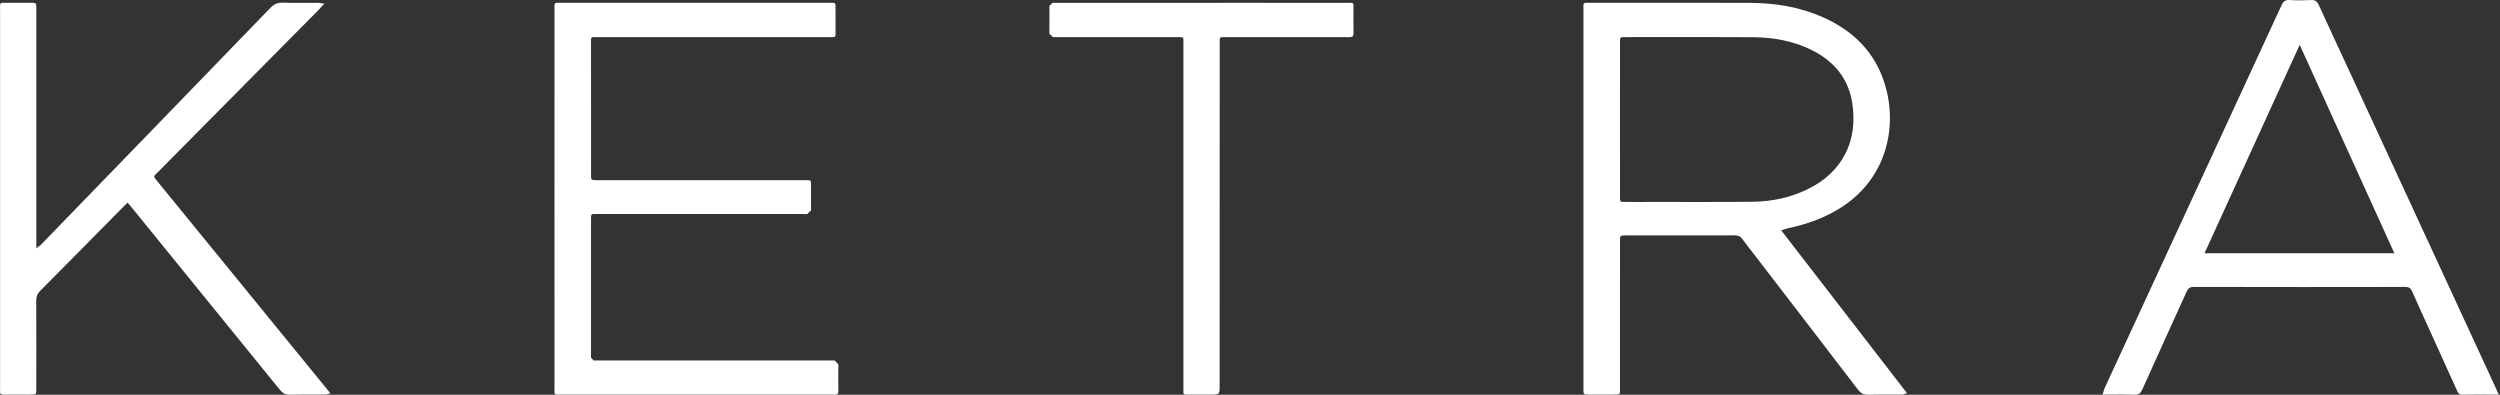
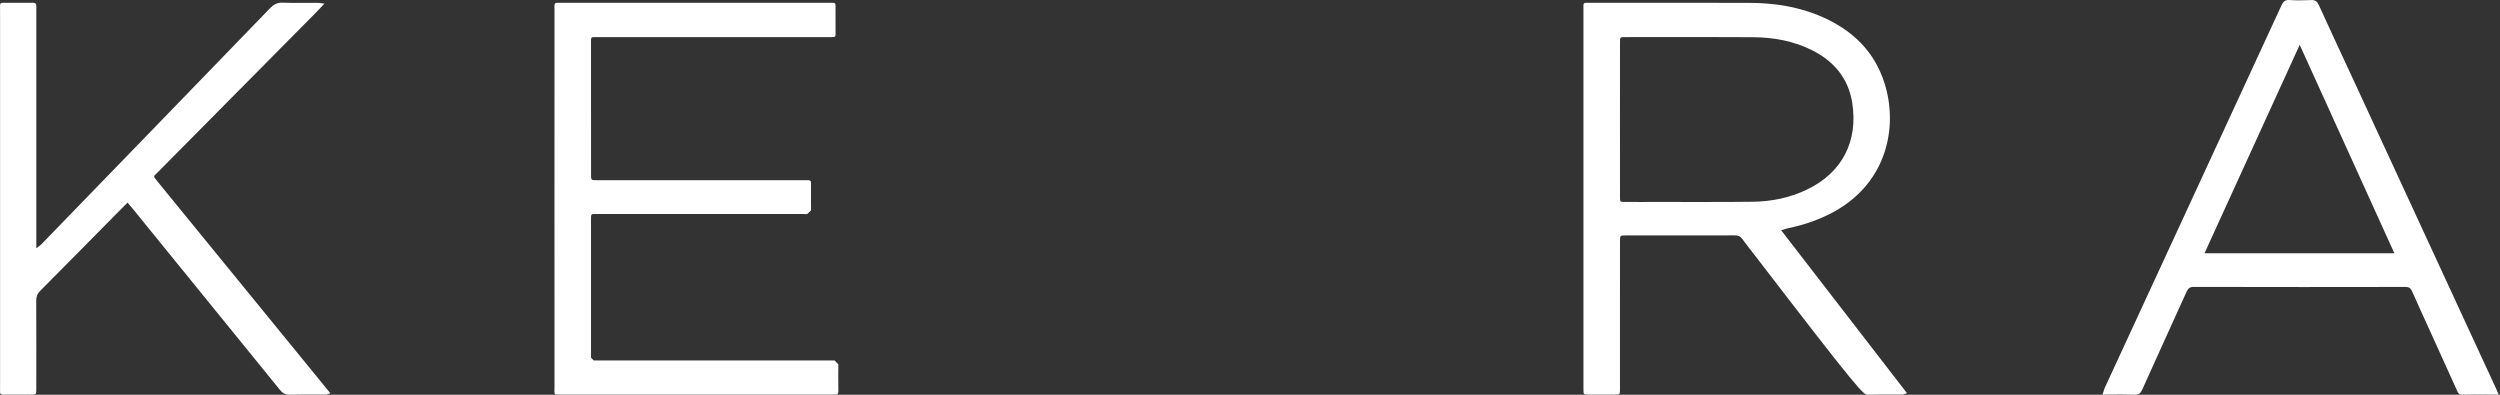
<svg xmlns="http://www.w3.org/2000/svg" width="76px" height="12px" viewBox="0 0 76 12">
  <rect x="0" y="0" width="76" height="12" fill="#333333" stroke="none" />
  <title>Group 12</title>
  <desc>Created with Sketch.</desc>
  <g id="Page-1" stroke="none" stroke-width="1" fill="none" fill-rule="evenodd">
    <g id="Artboard" transform="translate(-145, -588)" fill="#FFFFFF">
      <g id="Group-12" transform="translate(145, 588)">
        <path d="M16.964,0.085 C16.838,0.085 16.857,0.107 16.857,0.328 C16.856,2.231 16.856,4.134 16.856,6.037 C16.856,7.94 16.856,9.844 16.857,11.746 C16.857,11.974 16.83,11.996 16.967,11.996 C17,11.996 17.043,11.995 17.098,11.995 C19.816,11.996 22.533,11.996 25.25,11.996 L25.37,11.997 C25.379,11.998 25.388,11.998 25.396,11.998 C25.462,11.998 25.488,11.965 25.487,11.884 C25.481,11.616 25.482,11.347 25.486,11.078 L25.374,10.959 L25.213,10.959 L18.212,10.959 L18.05,10.959 L17.967,10.876 L17.967,10.775 L17.967,6.701 C17.967,6.52 17.963,6.506 18.066,6.506 C18.076,6.506 18.087,6.506 18.099,6.506 C18.111,6.506 18.125,6.507 18.14,6.507 C18.147,6.507 18.155,6.507 18.163,6.506 L18.264,6.506 L24.397,6.506 L24.538,6.508 L24.656,6.394 C24.651,6.172 24.656,5.95 24.654,5.728 C24.652,5.5 24.676,5.478 24.542,5.478 C24.508,5.478 24.466,5.479 24.411,5.479 C22.327,5.478 20.242,5.478 18.157,5.478 C17.97,5.478 17.968,5.478 17.968,5.318 C17.967,3.973 17.967,2.628 17.967,1.283 C17.967,1.144 17.963,1.128 18.063,1.128 C18.079,1.128 18.098,1.128 18.12,1.129 L18.221,1.129 L25.12,1.129 L25.22,1.129 C25.24,1.129 25.257,1.129 25.272,1.129 C25.415,1.129 25.401,1.12 25.401,0.939 C25.401,0.73 25.402,0.521 25.4,0.313 C25.399,0.105 25.42,0.085 25.294,0.085 C25.264,0.085 25.226,0.086 25.177,0.086 C23.829,0.086 22.481,0.086 21.132,0.086 C19.784,0.086 18.435,0.086 17.087,0.086 C17.036,0.086 16.995,0.085 16.964,0.085" id="Fill-1" />
        <path d="M8.577,0.081 C8.428,0.081 8.323,0.132 8.217,0.242 C5.894,2.645 3.567,5.044 1.241,7.443 L1.104,7.547 L1.104,7.312 L1.104,0.351 L1.104,0.21 C1.114,0.117 1.08,0.084 0.989,0.084 C0.986,0.084 0.983,0.084 0.98,0.084 C0.893,0.086 0.805,0.086 0.718,0.086 C0.658,0.086 0.597,0.086 0.537,0.086 C0.469,0.086 0.401,0.086 0.334,0.086 C0.3,0.086 0.267,0.086 0.233,0.086 C0.222,0.086 0.212,0.086 0.202,0.086 C0.183,0.086 0.166,0.086 0.15,0.086 C0.132,0.086 0.116,0.085 0.101,0.085 C-0.014,0.085 0.002,0.107 0.002,0.324 C0.002,4.138 0.002,7.951 0.002,11.764 L0.002,11.885 C-0.01,11.976 0.031,11.997 0.112,11.997 L0.117,11.997 C0.223,11.995 0.33,11.995 0.437,11.995 C0.499,11.995 0.561,11.995 0.622,11.995 C0.73,11.995 0.837,11.995 0.944,11.995 C1.102,11.995 1.103,11.993 1.103,11.827 C1.104,10.933 1.106,10.038 1.101,9.144 C1.101,9.021 1.13,8.933 1.22,8.843 C1.995,8.067 2.762,7.285 3.533,6.505 C3.645,6.391 3.757,6.28 3.878,6.159 L4.044,6.357 C5.533,8.187 7.023,10.018 8.509,11.851 C8.59,11.95 8.67,11.999 8.8,11.999 C8.803,11.999 8.807,11.999 8.811,11.999 C8.975,11.994 9.139,11.993 9.304,11.993 C9.38,11.993 9.456,11.994 9.532,11.994 C9.597,11.994 9.661,11.994 9.726,11.994 C9.791,11.994 9.856,11.994 9.92,11.994 L10.042,11.954 C9.609,11.424 9.175,10.892 8.742,10.361 C7.42,8.741 6.097,7.12 4.775,5.501 C4.646,5.343 4.668,5.367 4.788,5.245 C5.161,4.867 5.535,4.49 5.909,4.113 C7.144,2.866 8.38,1.619 9.615,0.372 C9.697,0.289 9.777,0.201 9.864,0.111 L9.69,0.087 C9.653,0.086 9.616,0.086 9.579,0.086 C9.49,0.086 9.4,0.087 9.311,0.087 C9.229,0.088 9.147,0.088 9.066,0.088 C8.91,0.088 8.756,0.087 8.601,0.081 C8.593,0.081 8.585,0.081 8.577,0.081" id="Fill-3" />
-         <path d="M41.046,0.085 C41.015,0.085 40.974,0.087 40.92,0.087 C39.945,0.086 38.97,0.086 37.994,0.086 C36.043,0.086 34.092,0.087 32.142,0.087 L32,0.086 L31.903,0.177 C31.905,0.46 31.905,0.743 31.902,1.025 L32.008,1.129 L32.15,1.129 L35.802,1.129 C35.825,1.129 35.845,1.129 35.863,1.129 C35.987,1.129 35.977,1.139 35.976,1.303 L35.976,1.404 L35.976,6.55 L35.976,11.252 C35.976,11.434 35.975,11.615 35.976,11.797 C35.978,11.983 35.953,11.996 36.089,11.996 C36.11,11.996 36.136,11.995 36.165,11.995 C36.269,11.996 36.373,11.996 36.478,11.996 C36.582,11.996 36.687,11.996 36.791,11.996 C37.077,11.996 37.077,11.996 37.077,11.715 C37.077,8.257 37.077,4.8 37.079,1.342 C37.079,1.145 37.061,1.128 37.197,1.128 C37.224,1.128 37.256,1.129 37.296,1.129 C37.554,1.129 37.812,1.129 38.07,1.129 C38.585,1.129 39.101,1.129 39.617,1.129 C39.882,1.129 40.147,1.128 40.412,1.128 C40.611,1.128 40.811,1.129 41.009,1.13 C41.012,1.13 41.015,1.13 41.017,1.13 C41.114,1.13 41.15,1.102 41.148,0.997 C41.14,0.768 41.147,0.54 41.145,0.311 C41.144,0.107 41.162,0.085 41.046,0.085" id="Fill-5" />
-         <path d="M49.866,6.14 C49.71,6.14 49.554,6.14 49.397,6.139 C49.25,6.139 49.248,6.137 49.248,5.984 C49.247,5.197 49.247,4.411 49.247,3.625 C49.247,2.845 49.247,2.065 49.248,1.286 C49.248,1.131 49.25,1.128 49.395,1.128 C50.137,1.128 50.878,1.126 51.62,1.126 C52.176,1.126 52.731,1.127 53.287,1.131 C53.917,1.135 54.53,1.245 55.099,1.533 C55.757,1.866 56.189,2.384 56.307,3.12 C56.493,4.284 56.01,5.249 54.927,5.765 C54.41,6.012 53.857,6.126 53.289,6.133 C52.833,6.139 52.377,6.14 51.922,6.14 C51.708,6.14 51.493,6.14 51.279,6.14 C51.021,6.14 50.763,6.139 50.506,6.139 C50.293,6.14 50.079,6.14 49.866,6.14 M48.244,0.084 C48.117,0.084 48.137,0.106 48.137,0.326 C48.136,4.139 48.137,7.952 48.137,11.765 L48.137,11.827 C48.137,11.992 48.137,11.994 48.297,11.995 C48.428,11.995 48.559,11.996 48.69,11.996 C48.822,11.996 48.953,11.995 49.084,11.995 C49.245,11.995 49.247,11.993 49.247,11.829 C49.248,10.982 49.247,10.135 49.247,9.287 C49.247,8.635 49.247,7.982 49.248,7.33 C49.248,7.159 49.249,7.157 49.425,7.157 C50.528,7.157 51.631,7.158 52.733,7.155 C52.838,7.155 52.908,7.182 52.969,7.268 C53.089,7.438 53.222,7.6 53.35,7.766 C54.394,9.124 55.439,10.482 56.481,11.844 C56.563,11.953 56.647,11.999 56.78,11.999 C56.786,11.999 56.792,11.999 56.798,11.999 C56.943,11.994 57.087,11.993 57.232,11.993 C57.315,11.993 57.399,11.994 57.482,11.994 C57.543,11.994 57.604,11.994 57.665,11.994 C57.726,11.994 57.788,11.994 57.849,11.994 L57.972,11.952 C56.701,10.306 55.427,8.658 54.147,7 L54.342,6.941 C54.851,6.837 55.338,6.671 55.793,6.414 C57.373,5.521 57.699,3.847 57.296,2.55 C56.996,1.581 56.336,0.936 55.427,0.529 C54.711,0.207 53.951,0.088 53.171,0.087 C52.489,0.085 51.807,0.085 51.126,0.085 C50.207,0.085 49.288,0.085 48.369,0.086 C48.316,0.086 48.275,0.084 48.244,0.084" id="Fill-7" />
+         <path d="M49.866,6.14 C49.71,6.14 49.554,6.14 49.397,6.139 C49.25,6.139 49.248,6.137 49.248,5.984 C49.247,5.197 49.247,4.411 49.247,3.625 C49.247,2.845 49.247,2.065 49.248,1.286 C49.248,1.131 49.25,1.128 49.395,1.128 C50.137,1.128 50.878,1.126 51.62,1.126 C52.176,1.126 52.731,1.127 53.287,1.131 C53.917,1.135 54.53,1.245 55.099,1.533 C55.757,1.866 56.189,2.384 56.307,3.12 C56.493,4.284 56.01,5.249 54.927,5.765 C54.41,6.012 53.857,6.126 53.289,6.133 C52.833,6.139 52.377,6.14 51.922,6.14 C51.708,6.14 51.493,6.14 51.279,6.14 C51.021,6.14 50.763,6.139 50.506,6.139 C50.293,6.14 50.079,6.14 49.866,6.14 M48.244,0.084 C48.117,0.084 48.137,0.106 48.137,0.326 C48.136,4.139 48.137,7.952 48.137,11.765 L48.137,11.827 C48.137,11.992 48.137,11.994 48.297,11.995 C48.428,11.995 48.559,11.996 48.69,11.996 C48.822,11.996 48.953,11.995 49.084,11.995 C49.245,11.995 49.247,11.993 49.247,11.829 C49.248,10.982 49.247,10.135 49.247,9.287 C49.247,8.635 49.247,7.982 49.248,7.33 C49.248,7.159 49.249,7.157 49.425,7.157 C50.528,7.157 51.631,7.158 52.733,7.155 C52.838,7.155 52.908,7.182 52.969,7.268 C53.089,7.438 53.222,7.6 53.35,7.766 C56.563,11.953 56.647,11.999 56.78,11.999 C56.786,11.999 56.792,11.999 56.798,11.999 C56.943,11.994 57.087,11.993 57.232,11.993 C57.315,11.993 57.399,11.994 57.482,11.994 C57.543,11.994 57.604,11.994 57.665,11.994 C57.726,11.994 57.788,11.994 57.849,11.994 L57.972,11.952 C56.701,10.306 55.427,8.658 54.147,7 L54.342,6.941 C54.851,6.837 55.338,6.671 55.793,6.414 C57.373,5.521 57.699,3.847 57.296,2.55 C56.996,1.581 56.336,0.936 55.427,0.529 C54.711,0.207 53.951,0.088 53.171,0.087 C52.489,0.085 51.807,0.085 51.126,0.085 C50.207,0.085 49.288,0.085 48.369,0.086 C48.316,0.086 48.275,0.084 48.244,0.084" id="Fill-7" />
        <path d="M67.017,7.699 C67.979,5.592 68.934,3.5 69.911,1.363 C70.88,3.497 71.831,5.59 72.789,7.699 L67.017,7.699 M69.576,0 C69.457,0 69.405,0.057 69.355,0.168 C67.565,4.045 65.774,7.92 63.982,11.796 L63.916,11.996 C64.107,11.996 64.297,11.992 64.487,11.992 C64.619,11.992 64.751,11.994 64.882,11.999 C64.889,12 64.895,12 64.901,12 C65.027,12 65.079,11.944 65.13,11.831 C65.572,10.845 66.023,9.862 66.468,8.877 C66.514,8.777 66.558,8.722 66.686,8.722 C67.799,8.725 68.913,8.726 70.027,8.726 C71.058,8.726 72.09,8.725 73.121,8.723 L73.124,8.723 C73.237,8.723 73.287,8.763 73.33,8.861 C73.508,9.267 73.694,9.669 73.877,10.072 C74.148,10.672 74.421,11.27 74.692,11.87 C74.722,11.936 74.743,11.998 74.841,11.998 C74.842,11.998 74.844,11.998 74.846,11.998 C75.001,11.995 75.156,11.994 75.314,11.994 C75.524,11.994 75.738,11.996 75.962,11.996 C75.92,11.901 75.894,11.841 75.866,11.781 C74.393,8.594 72.919,5.406 71.447,2.219 C71.128,1.531 70.805,0.844 70.492,0.153 C70.443,0.043 70.384,0.001 70.275,0.001 C70.268,0.001 70.26,0.001 70.252,0.002 C70.139,0.008 70.025,0.011 69.911,0.011 C69.809,0.011 69.707,0.008 69.606,0.001 C69.596,0 69.586,0 69.576,0" id="Fill-9" />
      </g>
    </g>
  </g>
</svg>